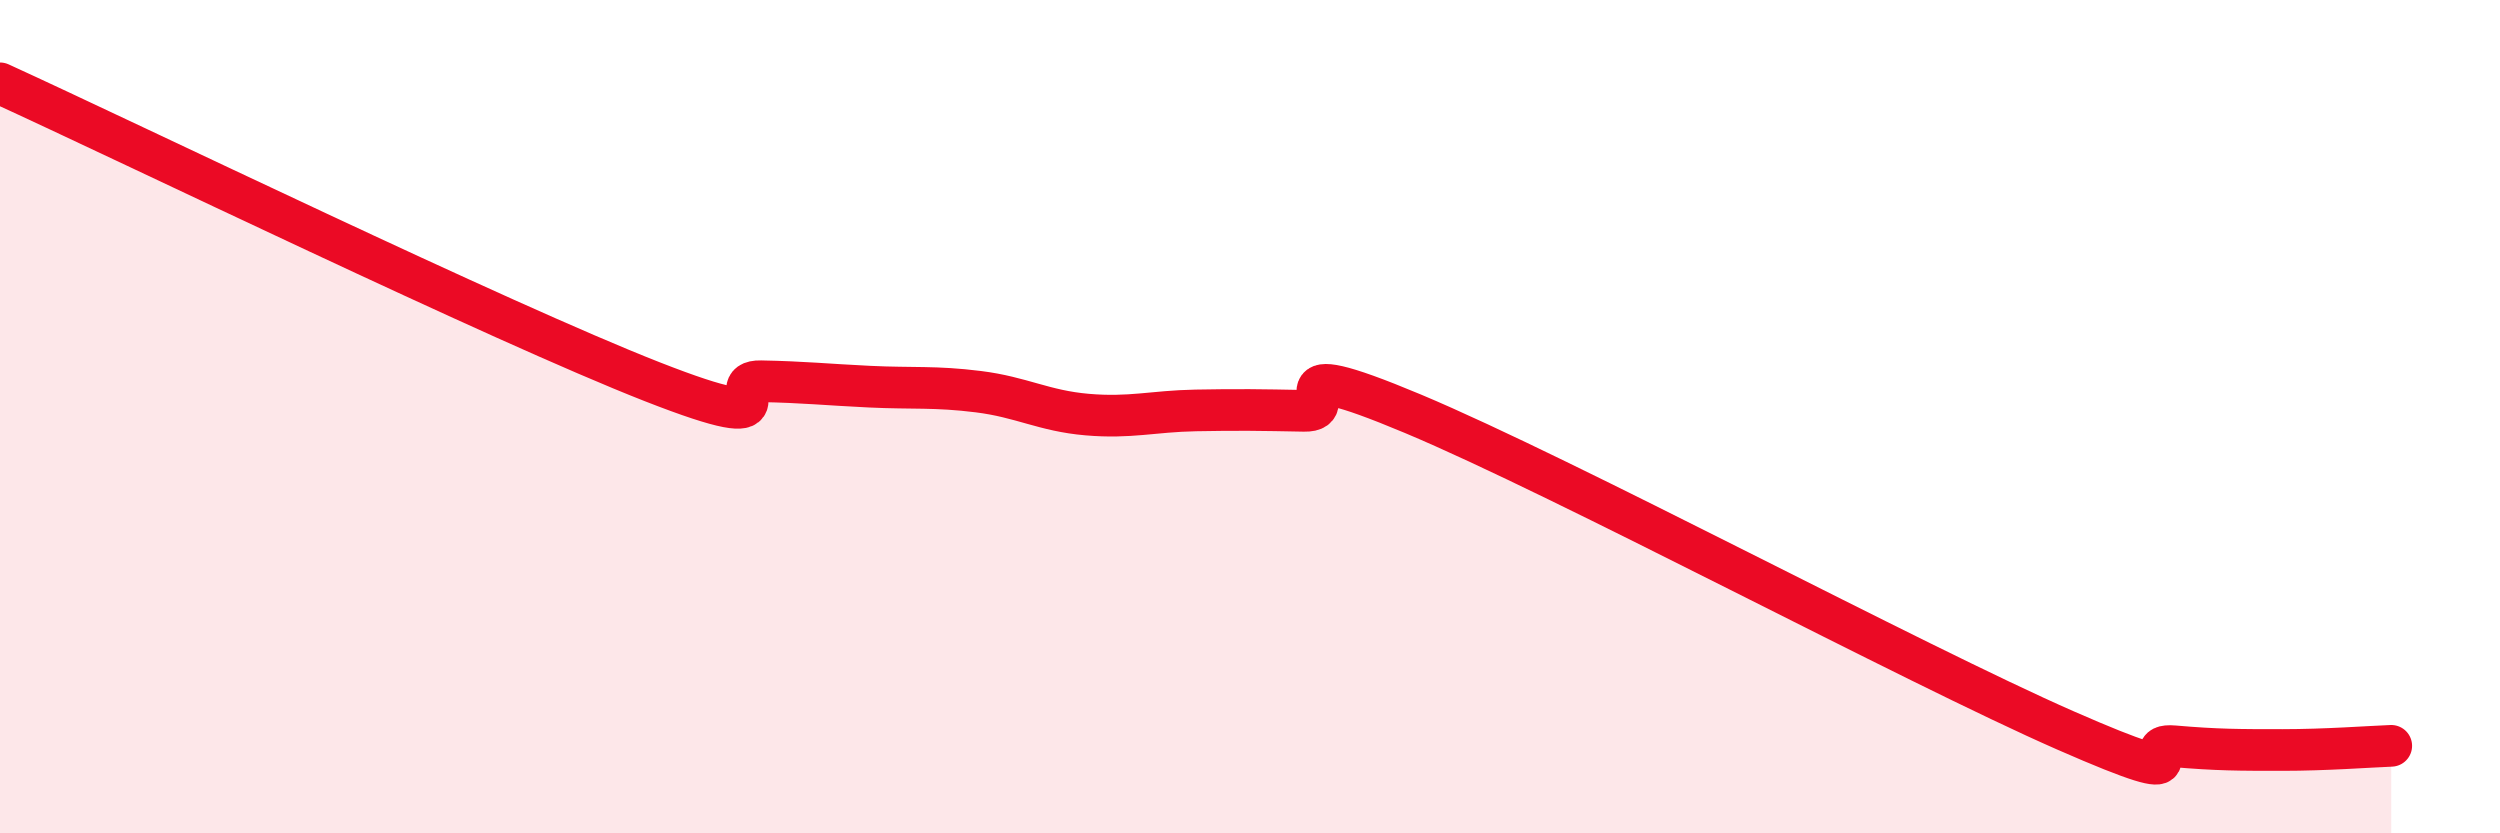
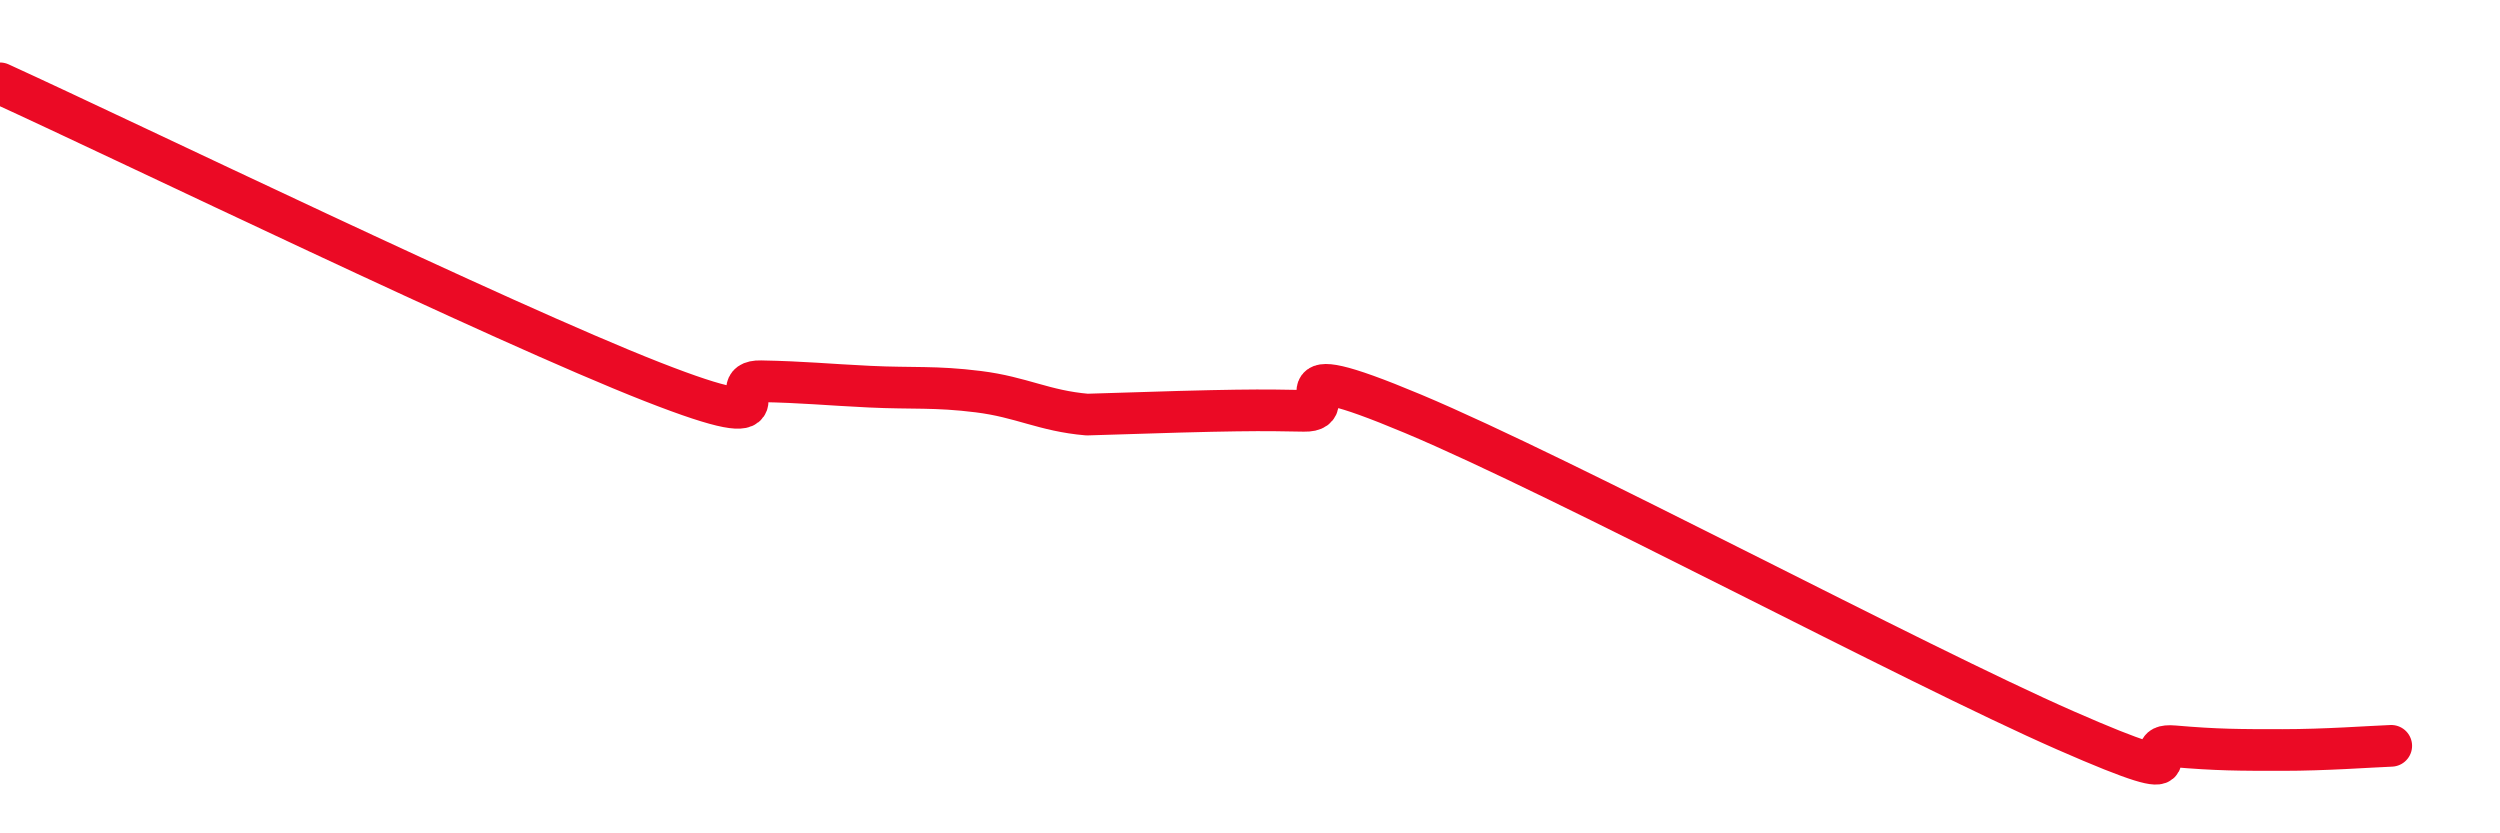
<svg xmlns="http://www.w3.org/2000/svg" width="60" height="20" viewBox="0 0 60 20">
-   <path d="M 0,2 C 3.13,3.43 12,7.73 15.65,9.16 C 19.3,10.59 17.22,9.13 18.26,9.15 C 19.3,9.17 19.83,9.23 20.87,9.28 C 21.91,9.33 22.44,9.27 23.48,9.4 C 24.52,9.53 25.05,9.86 26.09,9.95 C 27.13,10.04 27.66,9.87 28.7,9.85 C 29.74,9.83 30.26,9.84 31.3,9.86 C 32.34,9.88 30.26,8.4 33.91,9.93 C 37.56,11.46 45.92,15.93 49.57,17.53 C 53.22,19.13 51.13,17.82 52.17,17.91 C 53.21,18 53.74,18 54.78,18 C 55.82,18 56.87,17.92 57.39,17.9L57.39 20L0 20Z" fill="#EB0A25" opacity="0.1" stroke-linecap="round" stroke-linejoin="round" />
-   <path d="M 0,2 C 3.13,3.43 12,7.73 15.65,9.16 C 19.3,10.59 17.22,9.13 18.26,9.15 C 19.3,9.17 19.83,9.23 20.87,9.28 C 21.91,9.33 22.44,9.27 23.48,9.4 C 24.52,9.53 25.05,9.86 26.09,9.95 C 27.13,10.04 27.66,9.87 28.7,9.85 C 29.74,9.83 30.26,9.84 31.3,9.86 C 32.34,9.88 30.26,8.4 33.91,9.93 C 37.56,11.46 45.92,15.93 49.57,17.53 C 53.22,19.13 51.13,17.82 52.17,17.91 C 53.21,18 53.74,18 54.78,18 C 55.82,18 56.87,17.92 57.39,17.9" stroke="#EB0A25" stroke-width="1" fill="none" stroke-linecap="round" stroke-linejoin="round" />
+   <path d="M 0,2 C 3.13,3.43 12,7.73 15.65,9.16 C 19.3,10.59 17.22,9.13 18.26,9.15 C 19.3,9.17 19.83,9.23 20.87,9.28 C 21.91,9.33 22.44,9.27 23.48,9.4 C 24.52,9.53 25.05,9.86 26.09,9.95 C 29.74,9.83 30.26,9.84 31.3,9.86 C 32.34,9.88 30.26,8.4 33.91,9.93 C 37.56,11.46 45.92,15.93 49.57,17.53 C 53.22,19.13 51.13,17.82 52.17,17.91 C 53.21,18 53.74,18 54.78,18 C 55.82,18 56.87,17.92 57.39,17.9" stroke="#EB0A25" stroke-width="1" fill="none" stroke-linecap="round" stroke-linejoin="round" />
</svg>